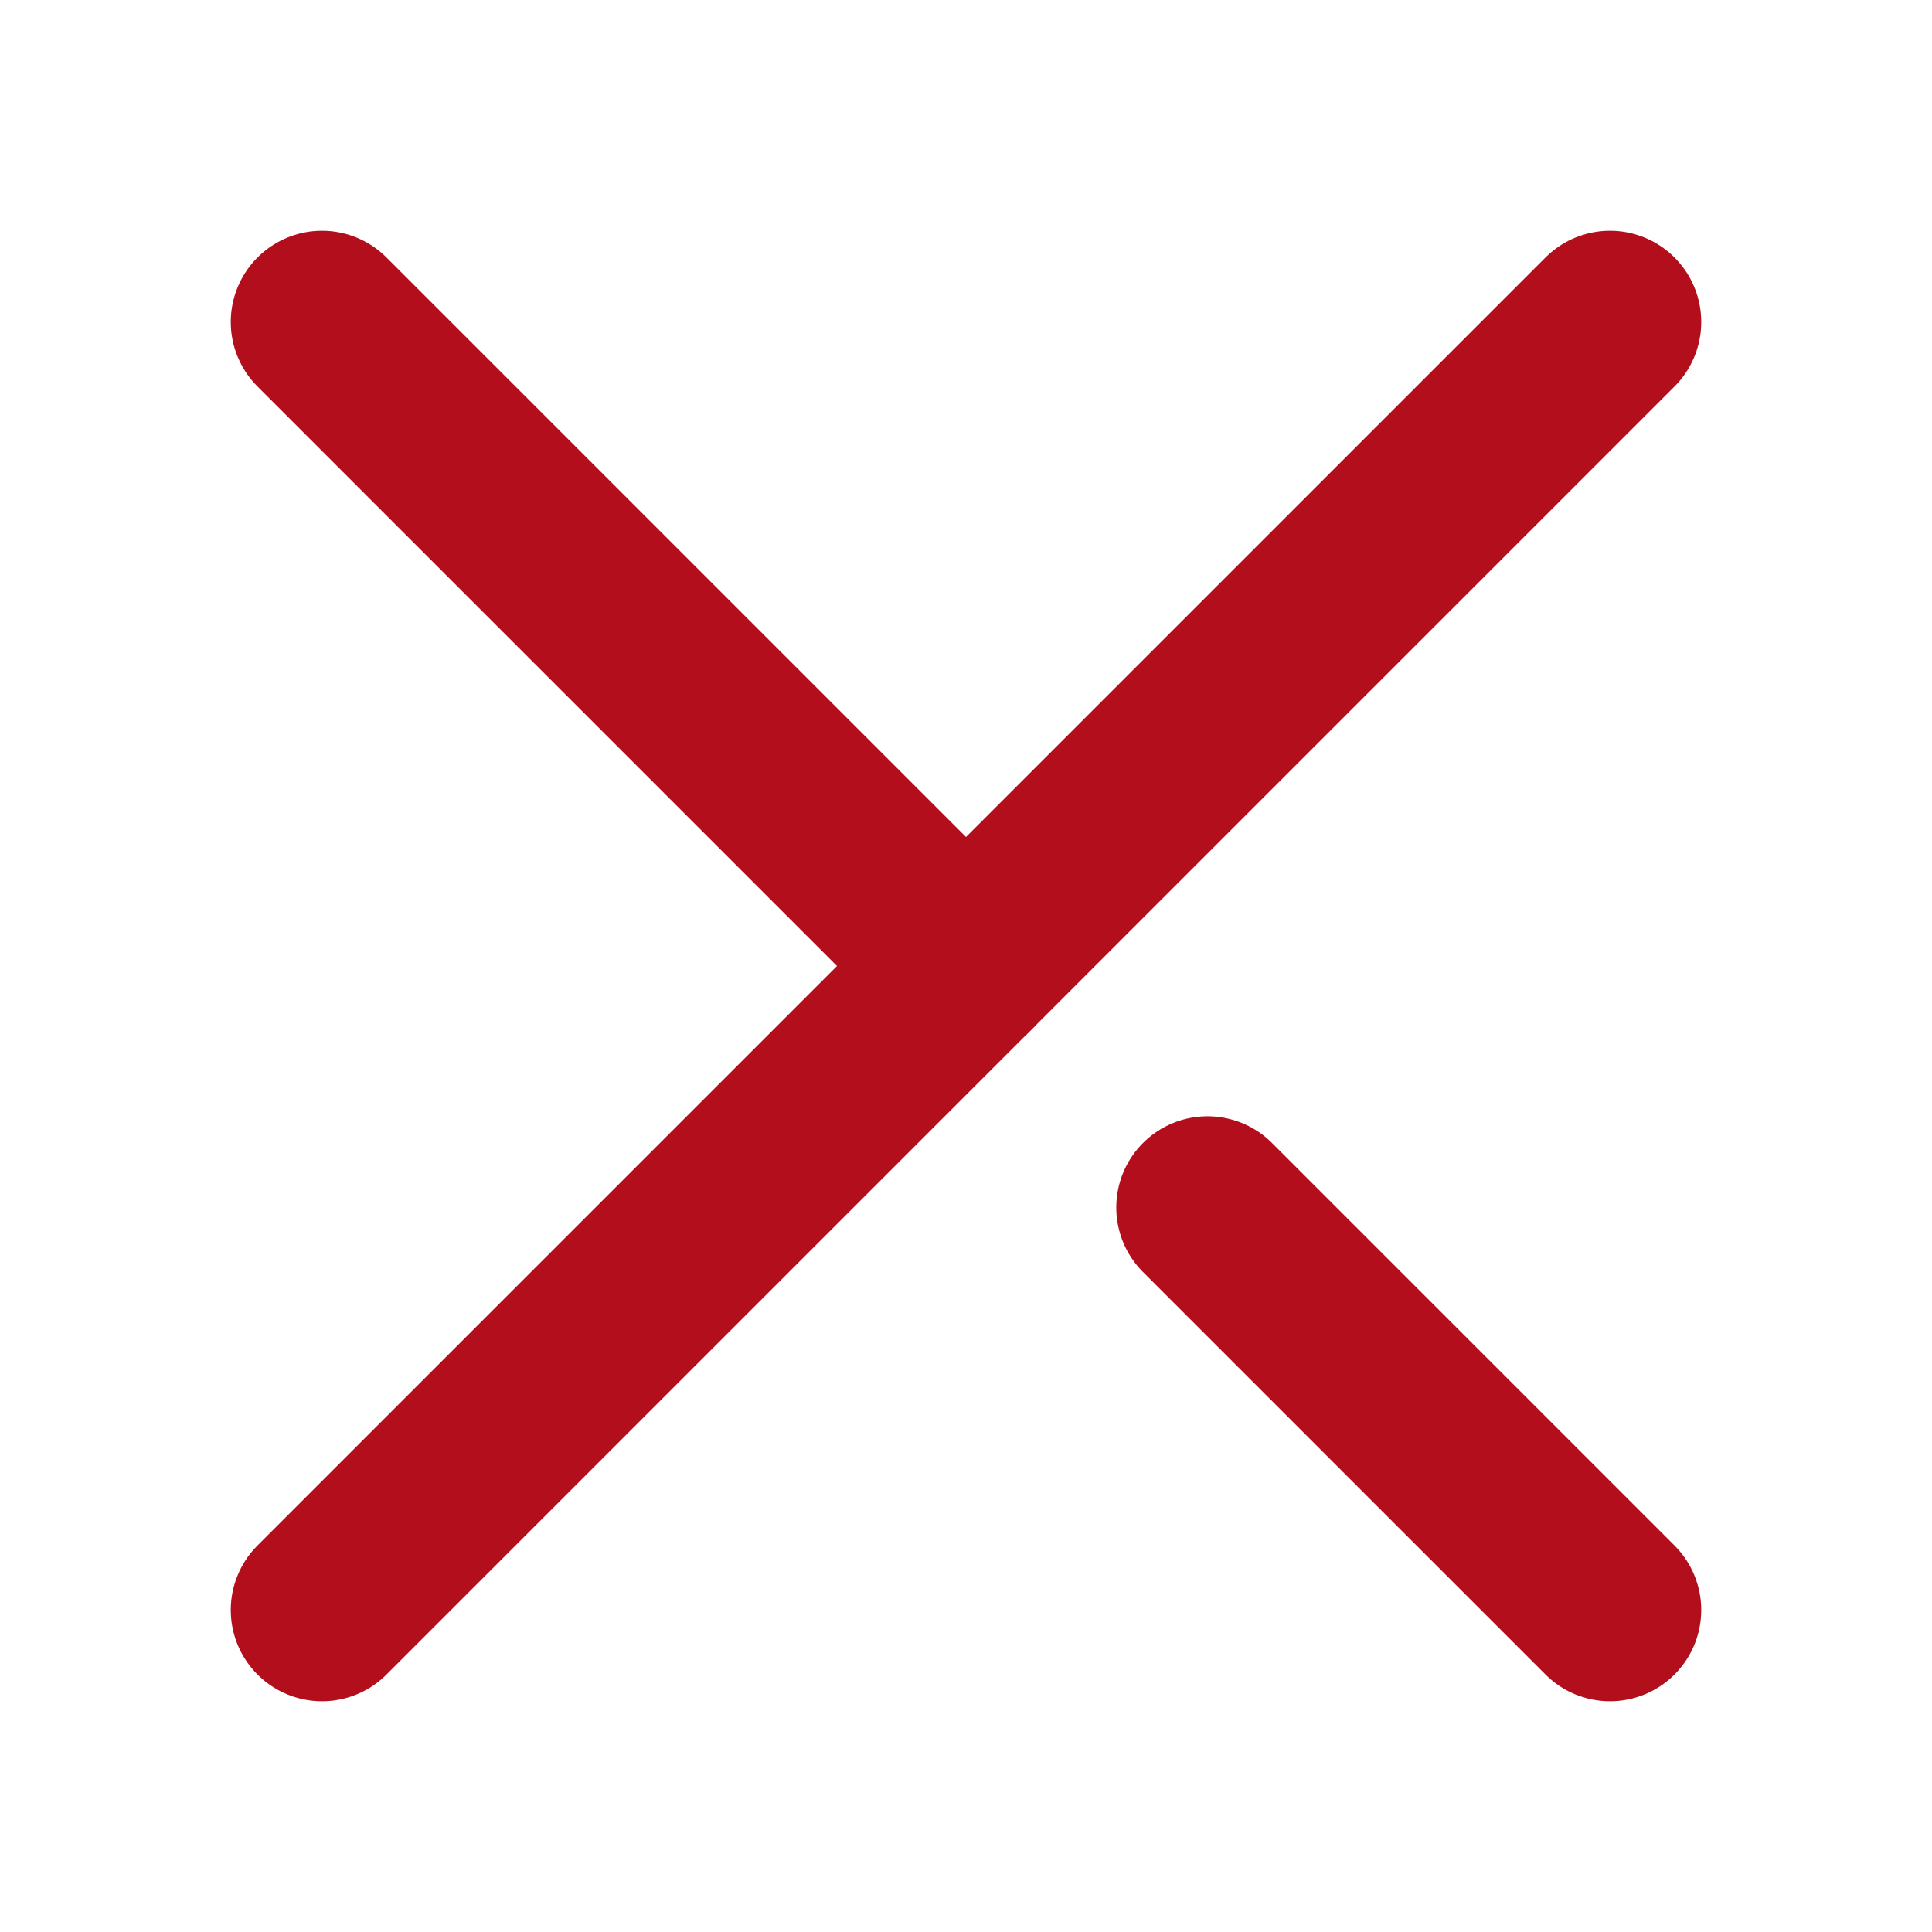
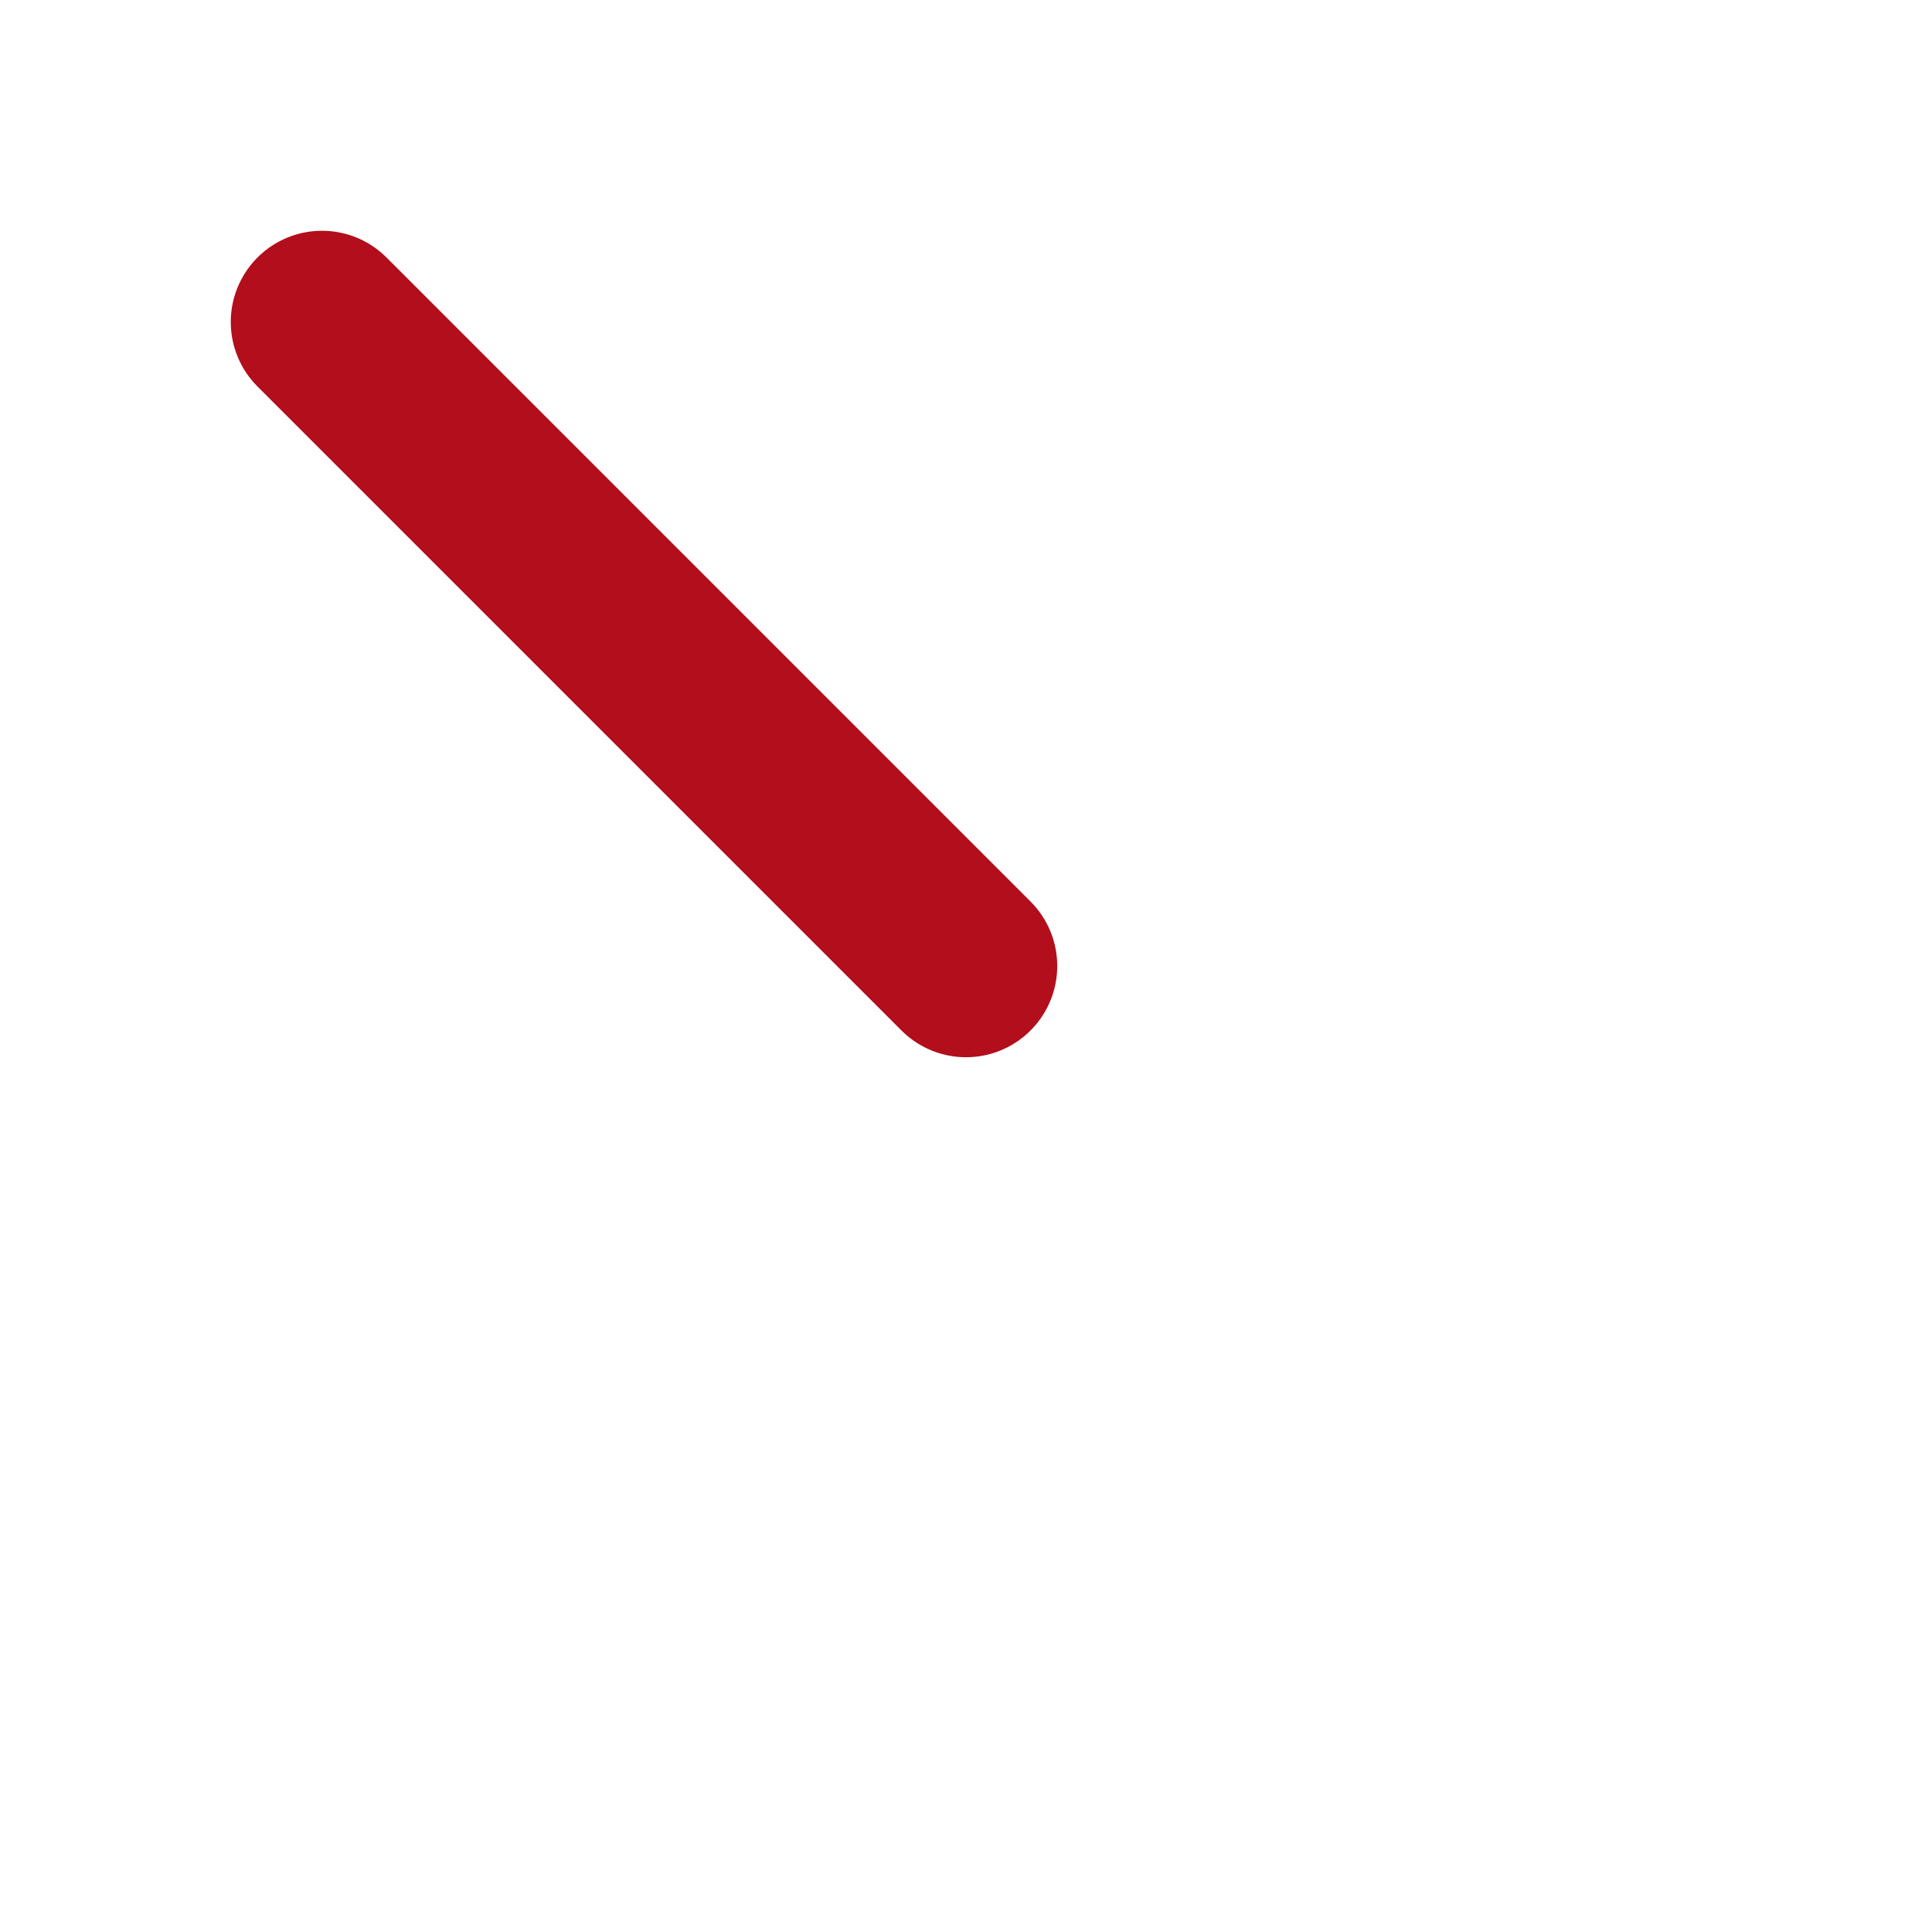
<svg xmlns="http://www.w3.org/2000/svg" width="18" height="18" viewBox="0 0 18 18" fill="none">
-   <path d="M3 3L9 9L15 3" stroke="#B20E1C" stroke-width="1.7" stroke-linecap="round" stroke-linejoin="round" />
-   <path d="M3 15L9 9M15 15L12 12L11.25 11.25" stroke="#B20E1C" stroke-width="1.7" stroke-linecap="round" stroke-linejoin="round" />
+   <path d="M3 3L9 9" stroke="#B20E1C" stroke-width="1.7" stroke-linecap="round" stroke-linejoin="round" />
</svg>